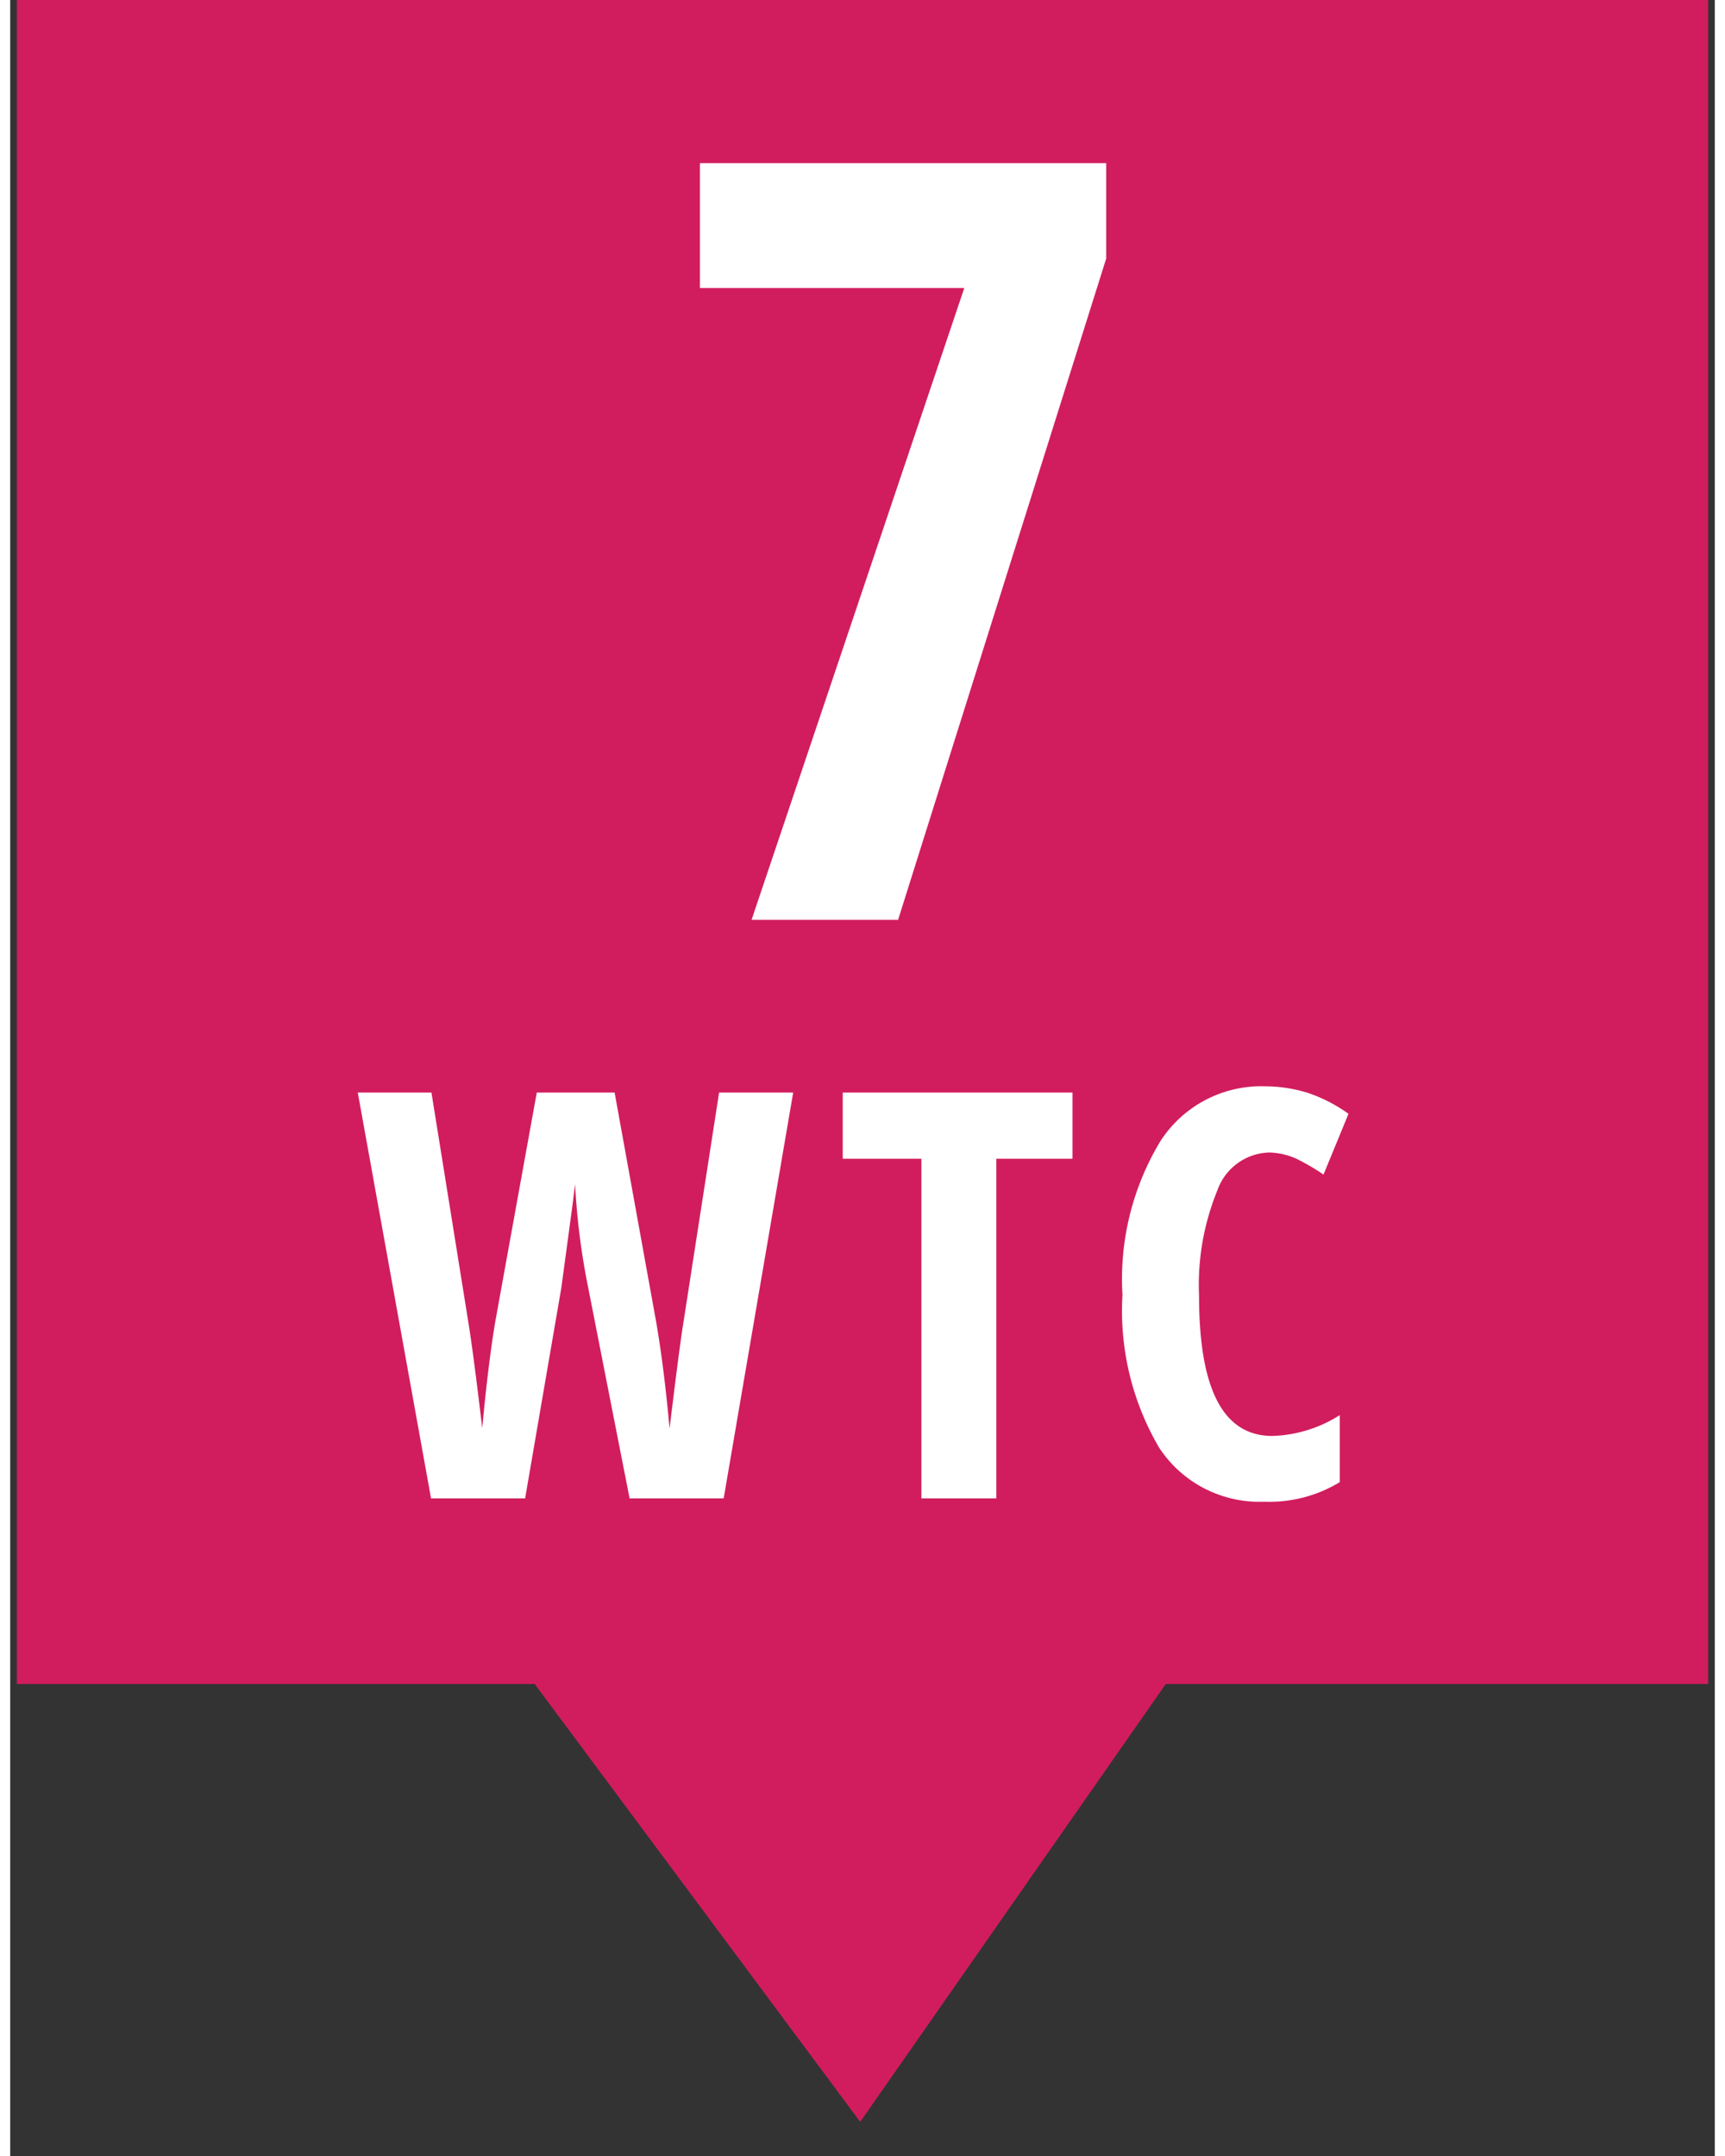
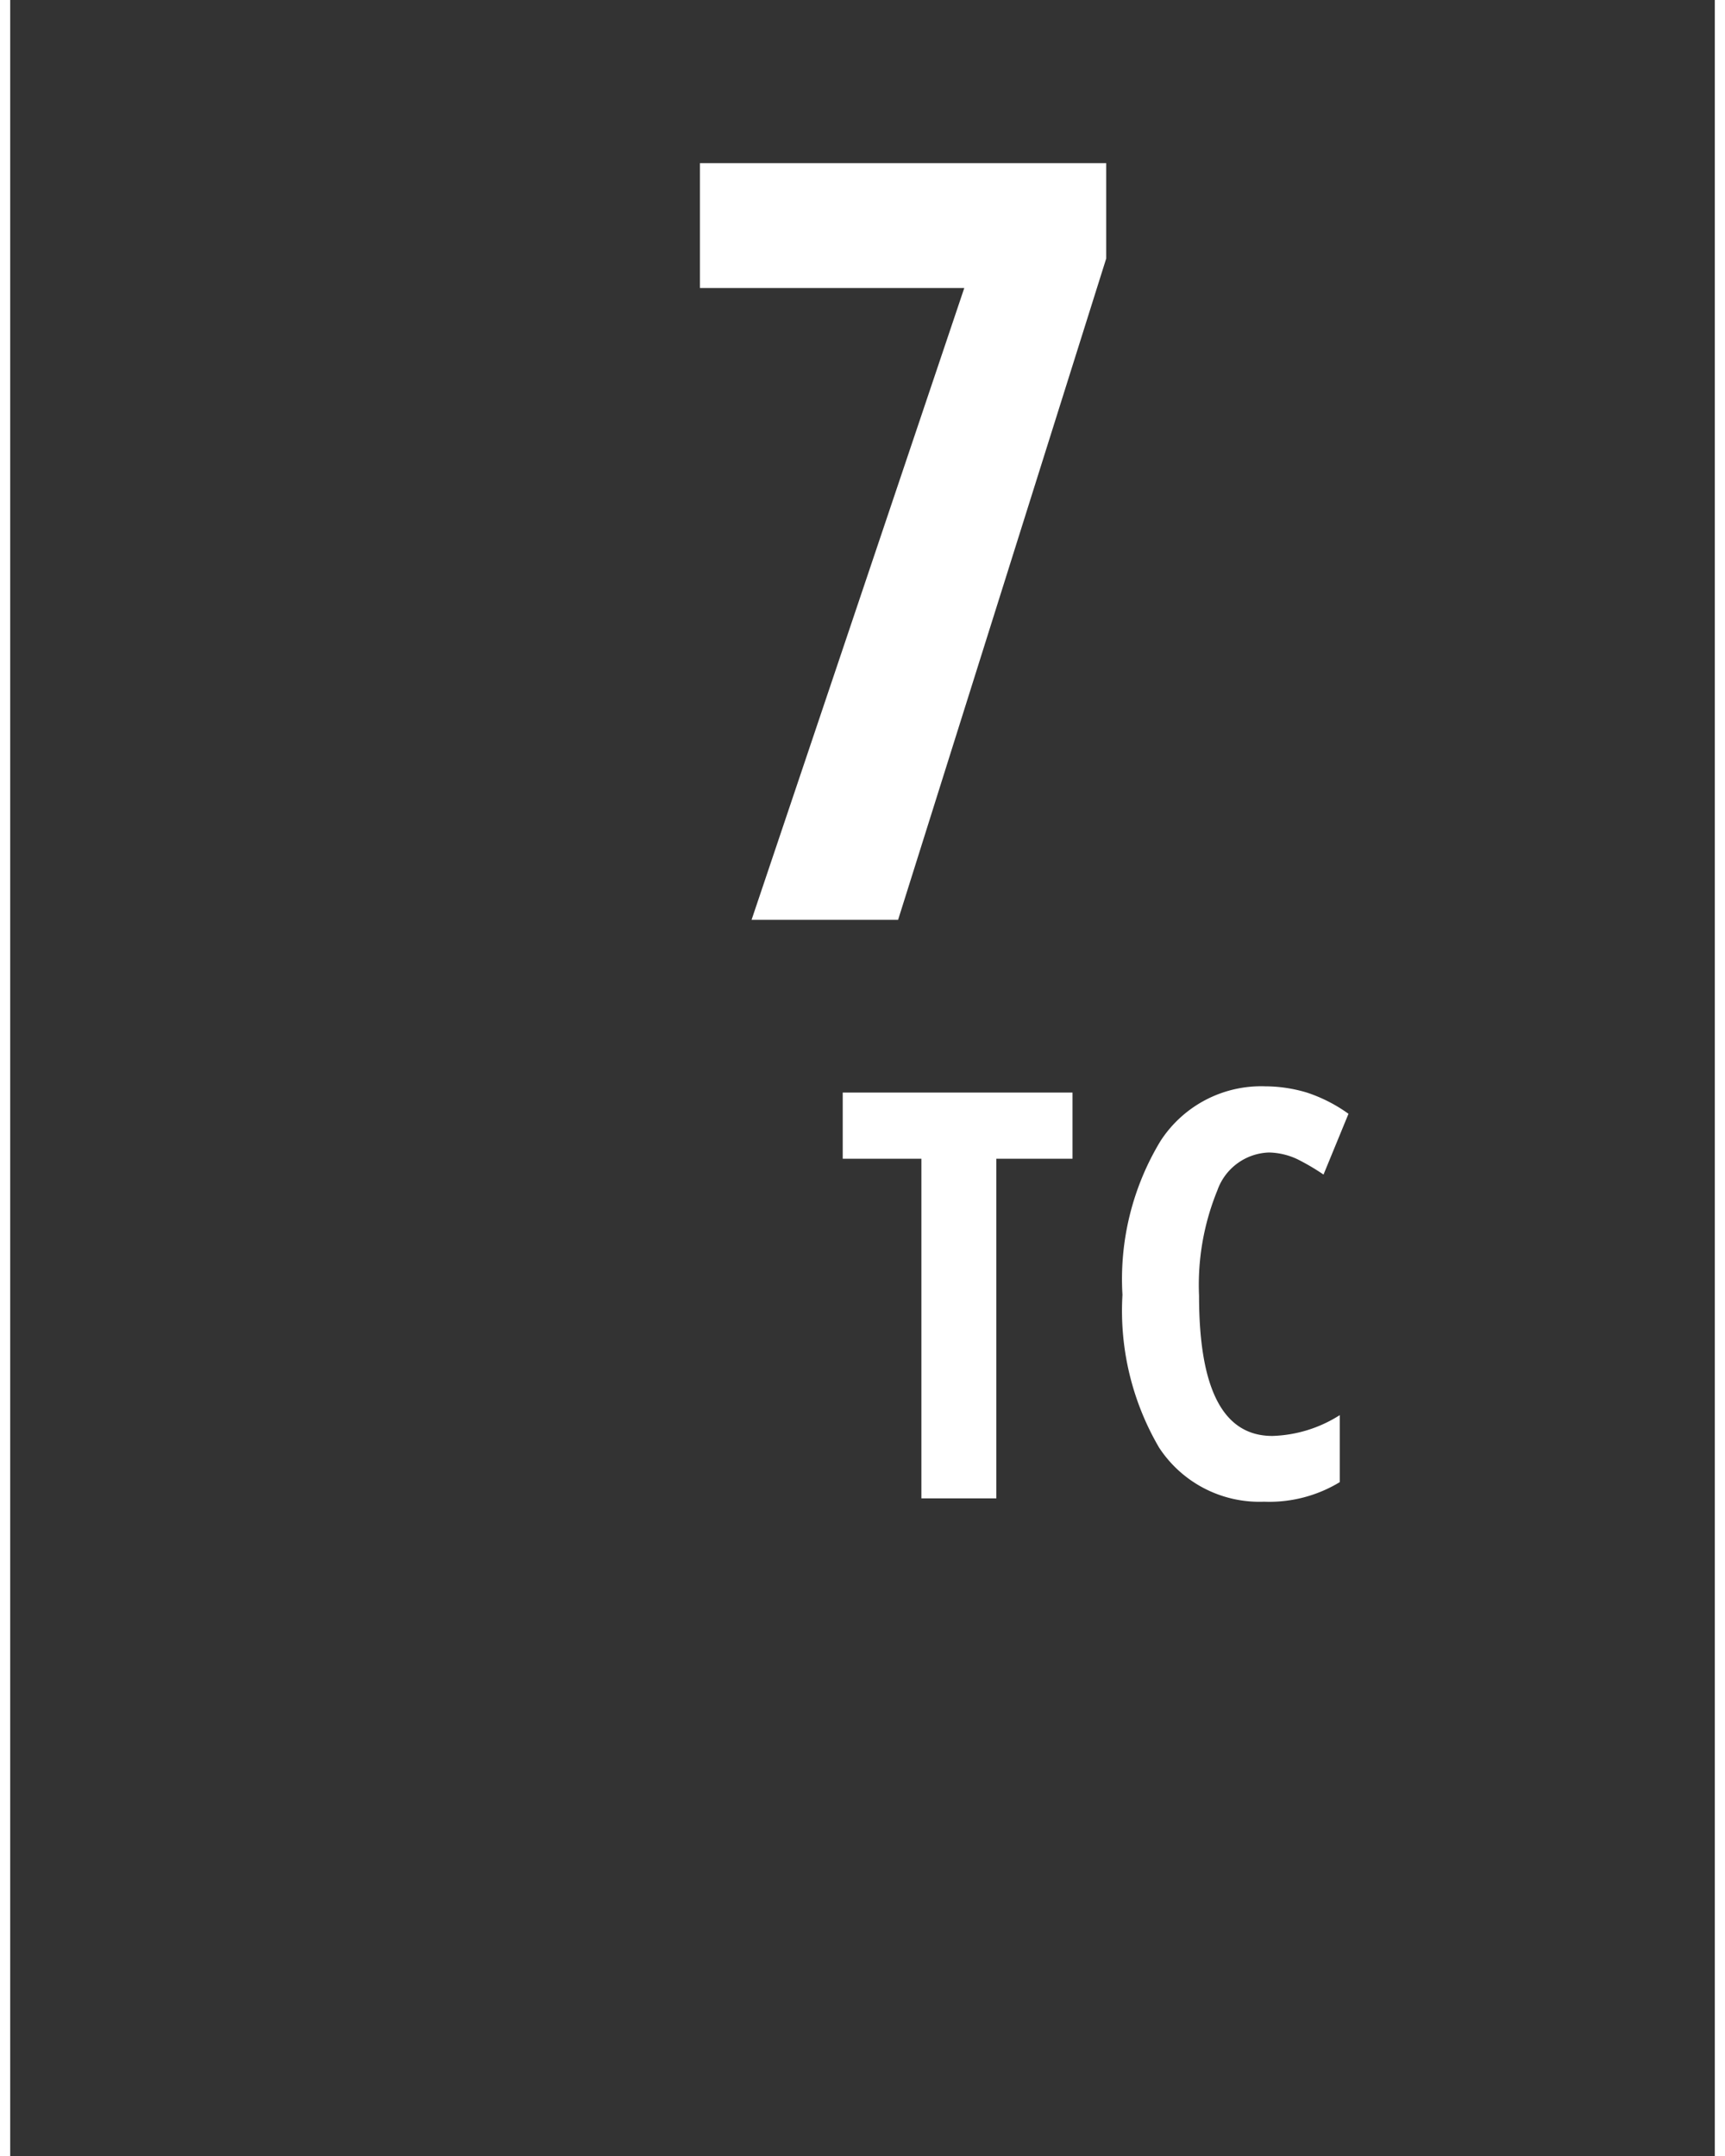
<svg xmlns="http://www.w3.org/2000/svg" id="Layer_11" width="48px" height="60px" data-name="Layer 11" viewBox="0 0 40.95 51.8">
  <rect x="0" y="0" width="40.95" height="51.8" fill="#333333" stroke="none" />
  <defs>
    <style>.cls-1{fill:#d11d5d;fill-rule:evenodd;}.cls-2{isolation:isolate;}.cls-3{fill:#fff;}</style>
  </defs>
  <title>7WTC_Pin-01</title>
  <g id="Page-1">
-     <polygon id="Fill-1-Copy-2" class="cls-1" points="0.16 0 0.16 40.46 12.6 40.46 20.42 50.98 27.76 40.46 40.79 40.46 40.79 0 0.16 0" />
    <g class="cls-2">
      <g class="cls-2">
        <path class="cls-3" d="M17.81,22.1,22.92,6.92H16.57v-3h9.76V6.21l-5,15.89Z" />
      </g>
      <g class="cls-2">
-         <path class="cls-3" d="M17.14,36H14.88l-1-5.09a16.93,16.93,0,0,1-.31-2.46l-.06.49-.27,2L12.37,36H10.11L8.35,26.25h1.77L11,31.73c.09.55.2,1.41.34,2.58.11-1.19.22-2,.31-2.54l1-5.52h1.87l1,5.52c.14.82.24,1.67.32,2.55.16-1.31.27-2.17.34-2.59l.85-5.48h1.78Z" />
-       </g>
+         </g>
      <g class="cls-2">
        <path class="cls-3" d="M23.69,36h-1.8V27.84H20V26.25h5.52v1.59H23.69Z" />
        <path class="cls-3" d="M30.24,27.69A1.36,1.36,0,0,0,29,28.6a6,6,0,0,0-.44,2.53c0,2.25.58,3.37,1.76,3.37A3.18,3.18,0,0,0,31.94,34v1.61a3.26,3.26,0,0,1-1.82.47,2.88,2.88,0,0,1-2.52-1.3,6.51,6.51,0,0,1-.88-3.67,6.41,6.41,0,0,1,.91-3.69,2.88,2.88,0,0,1,2.52-1.32,3.5,3.5,0,0,1,1,.15,3.68,3.68,0,0,1,1,.51l-.6,1.46a5.49,5.49,0,0,0-.63-.37A1.68,1.68,0,0,0,30.24,27.69Z" />
      </g>
    </g>
  </g>
</svg>